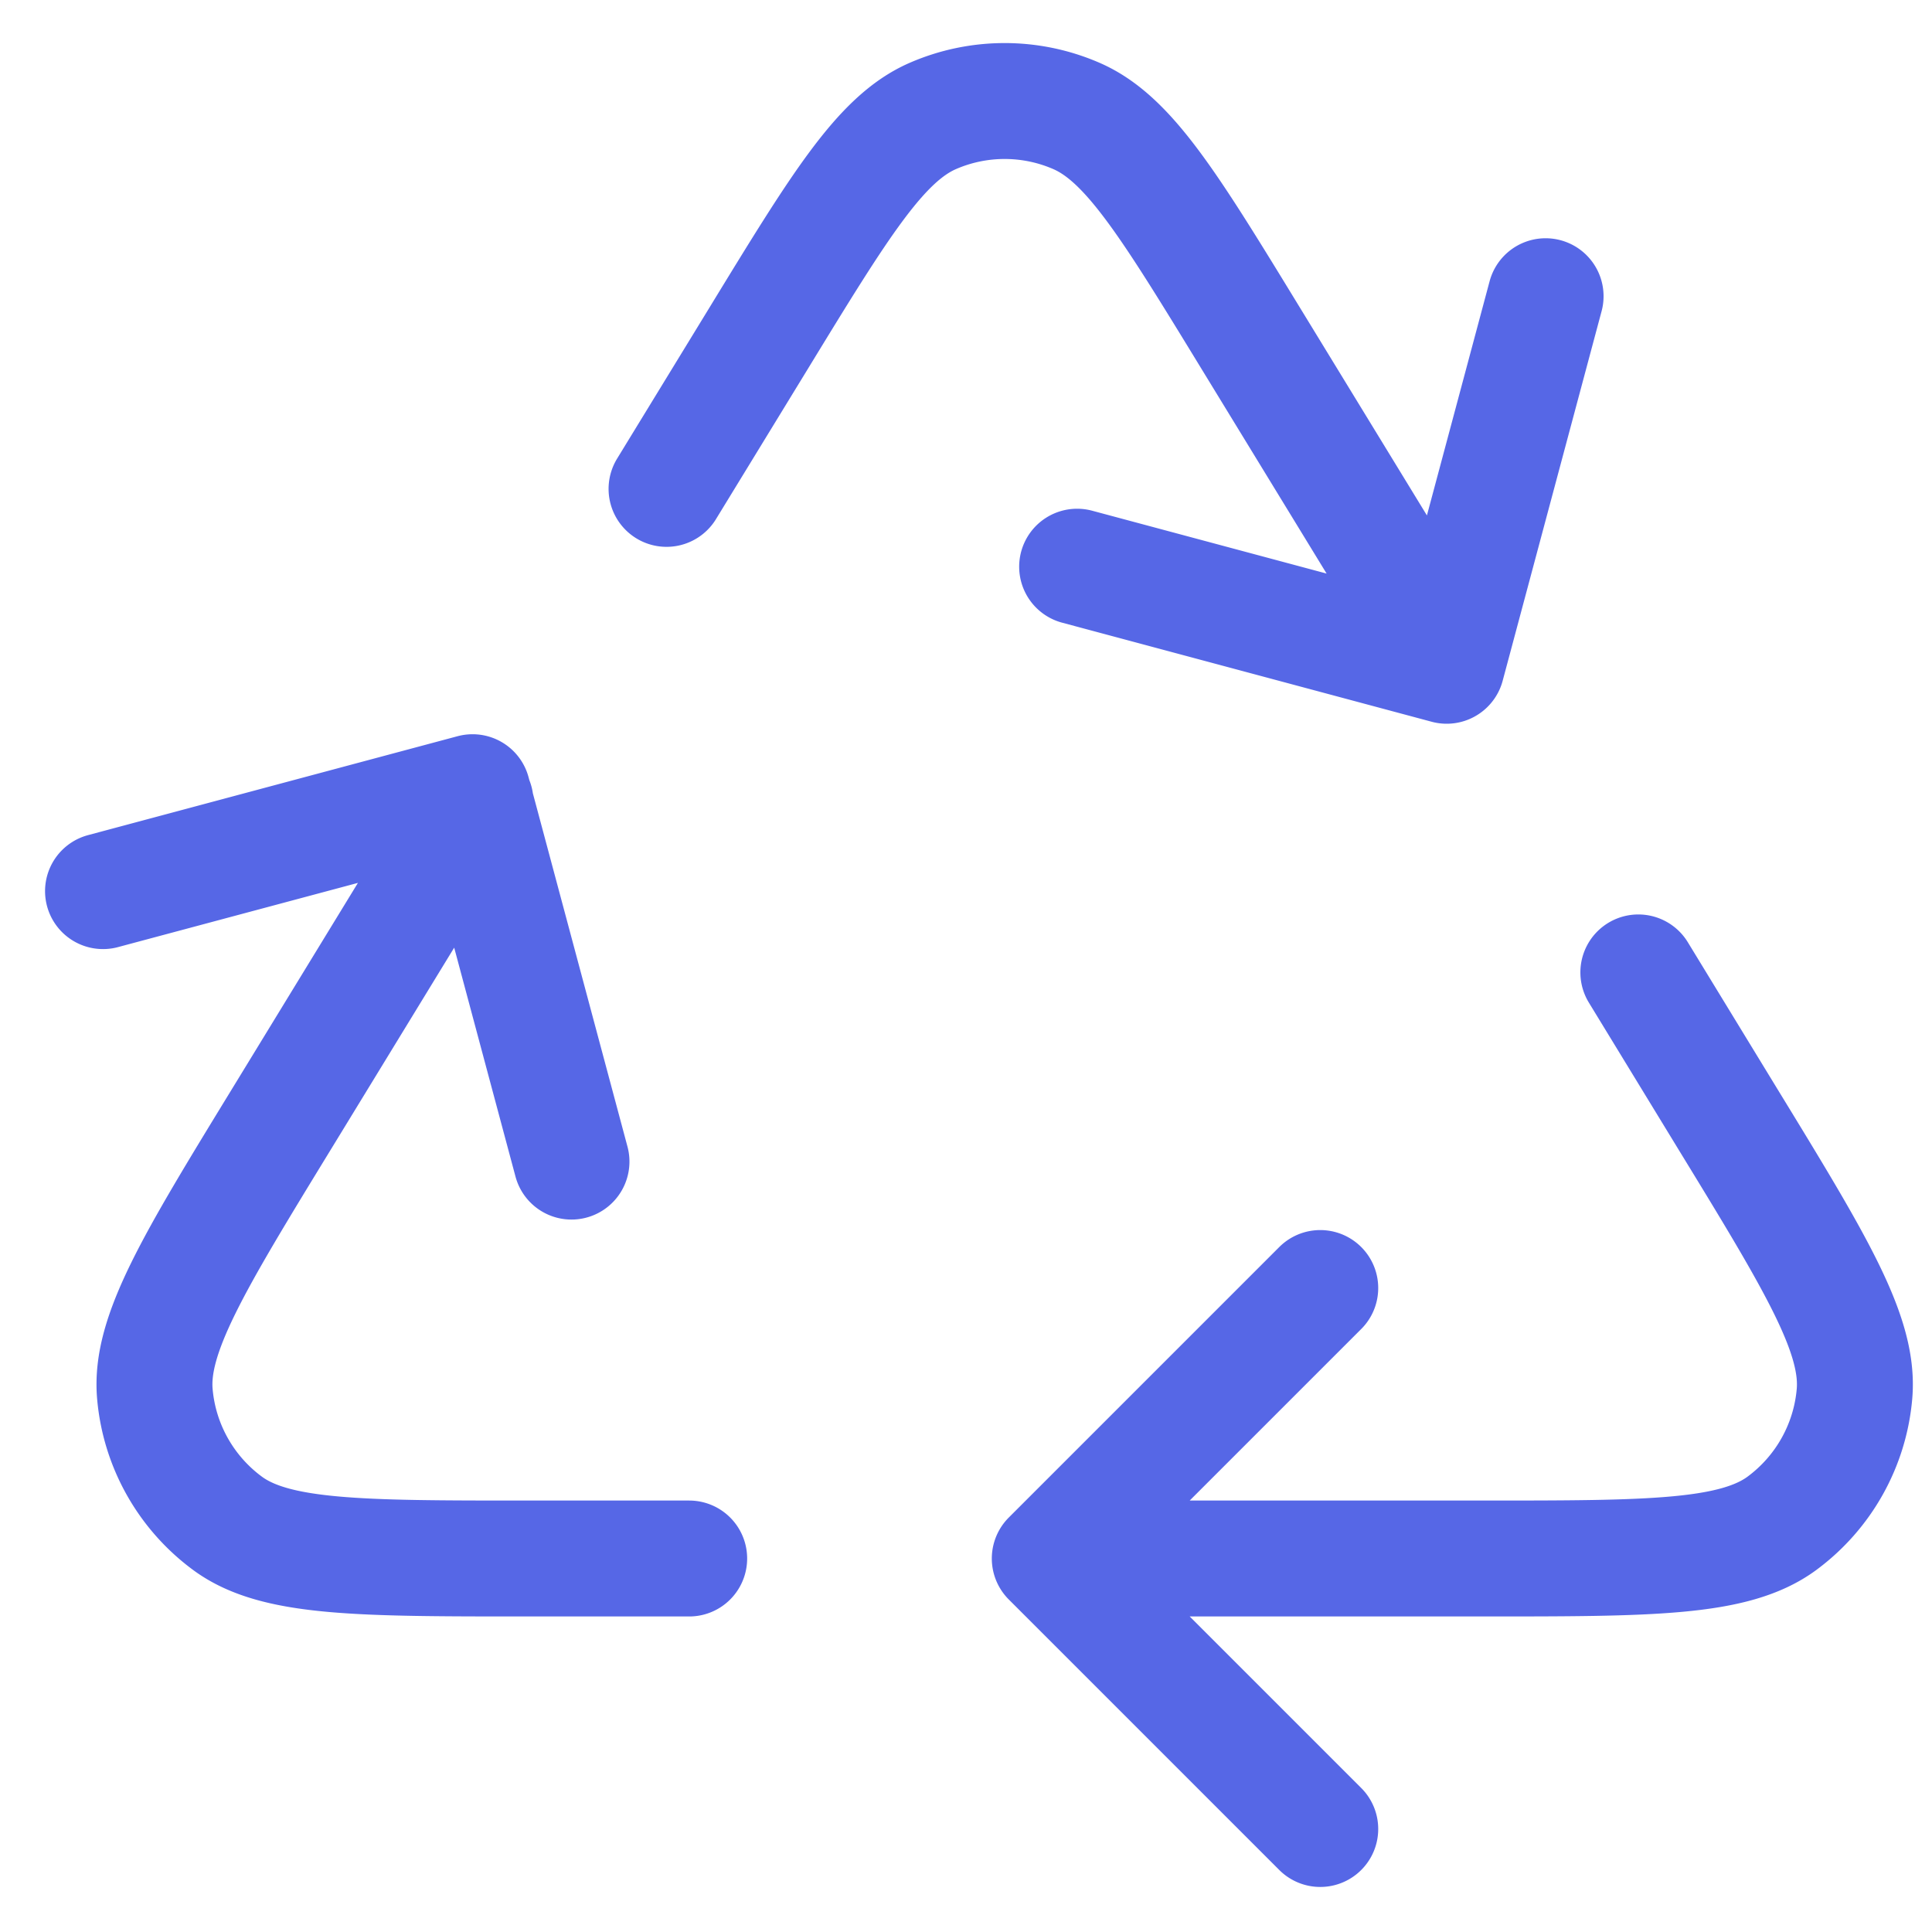
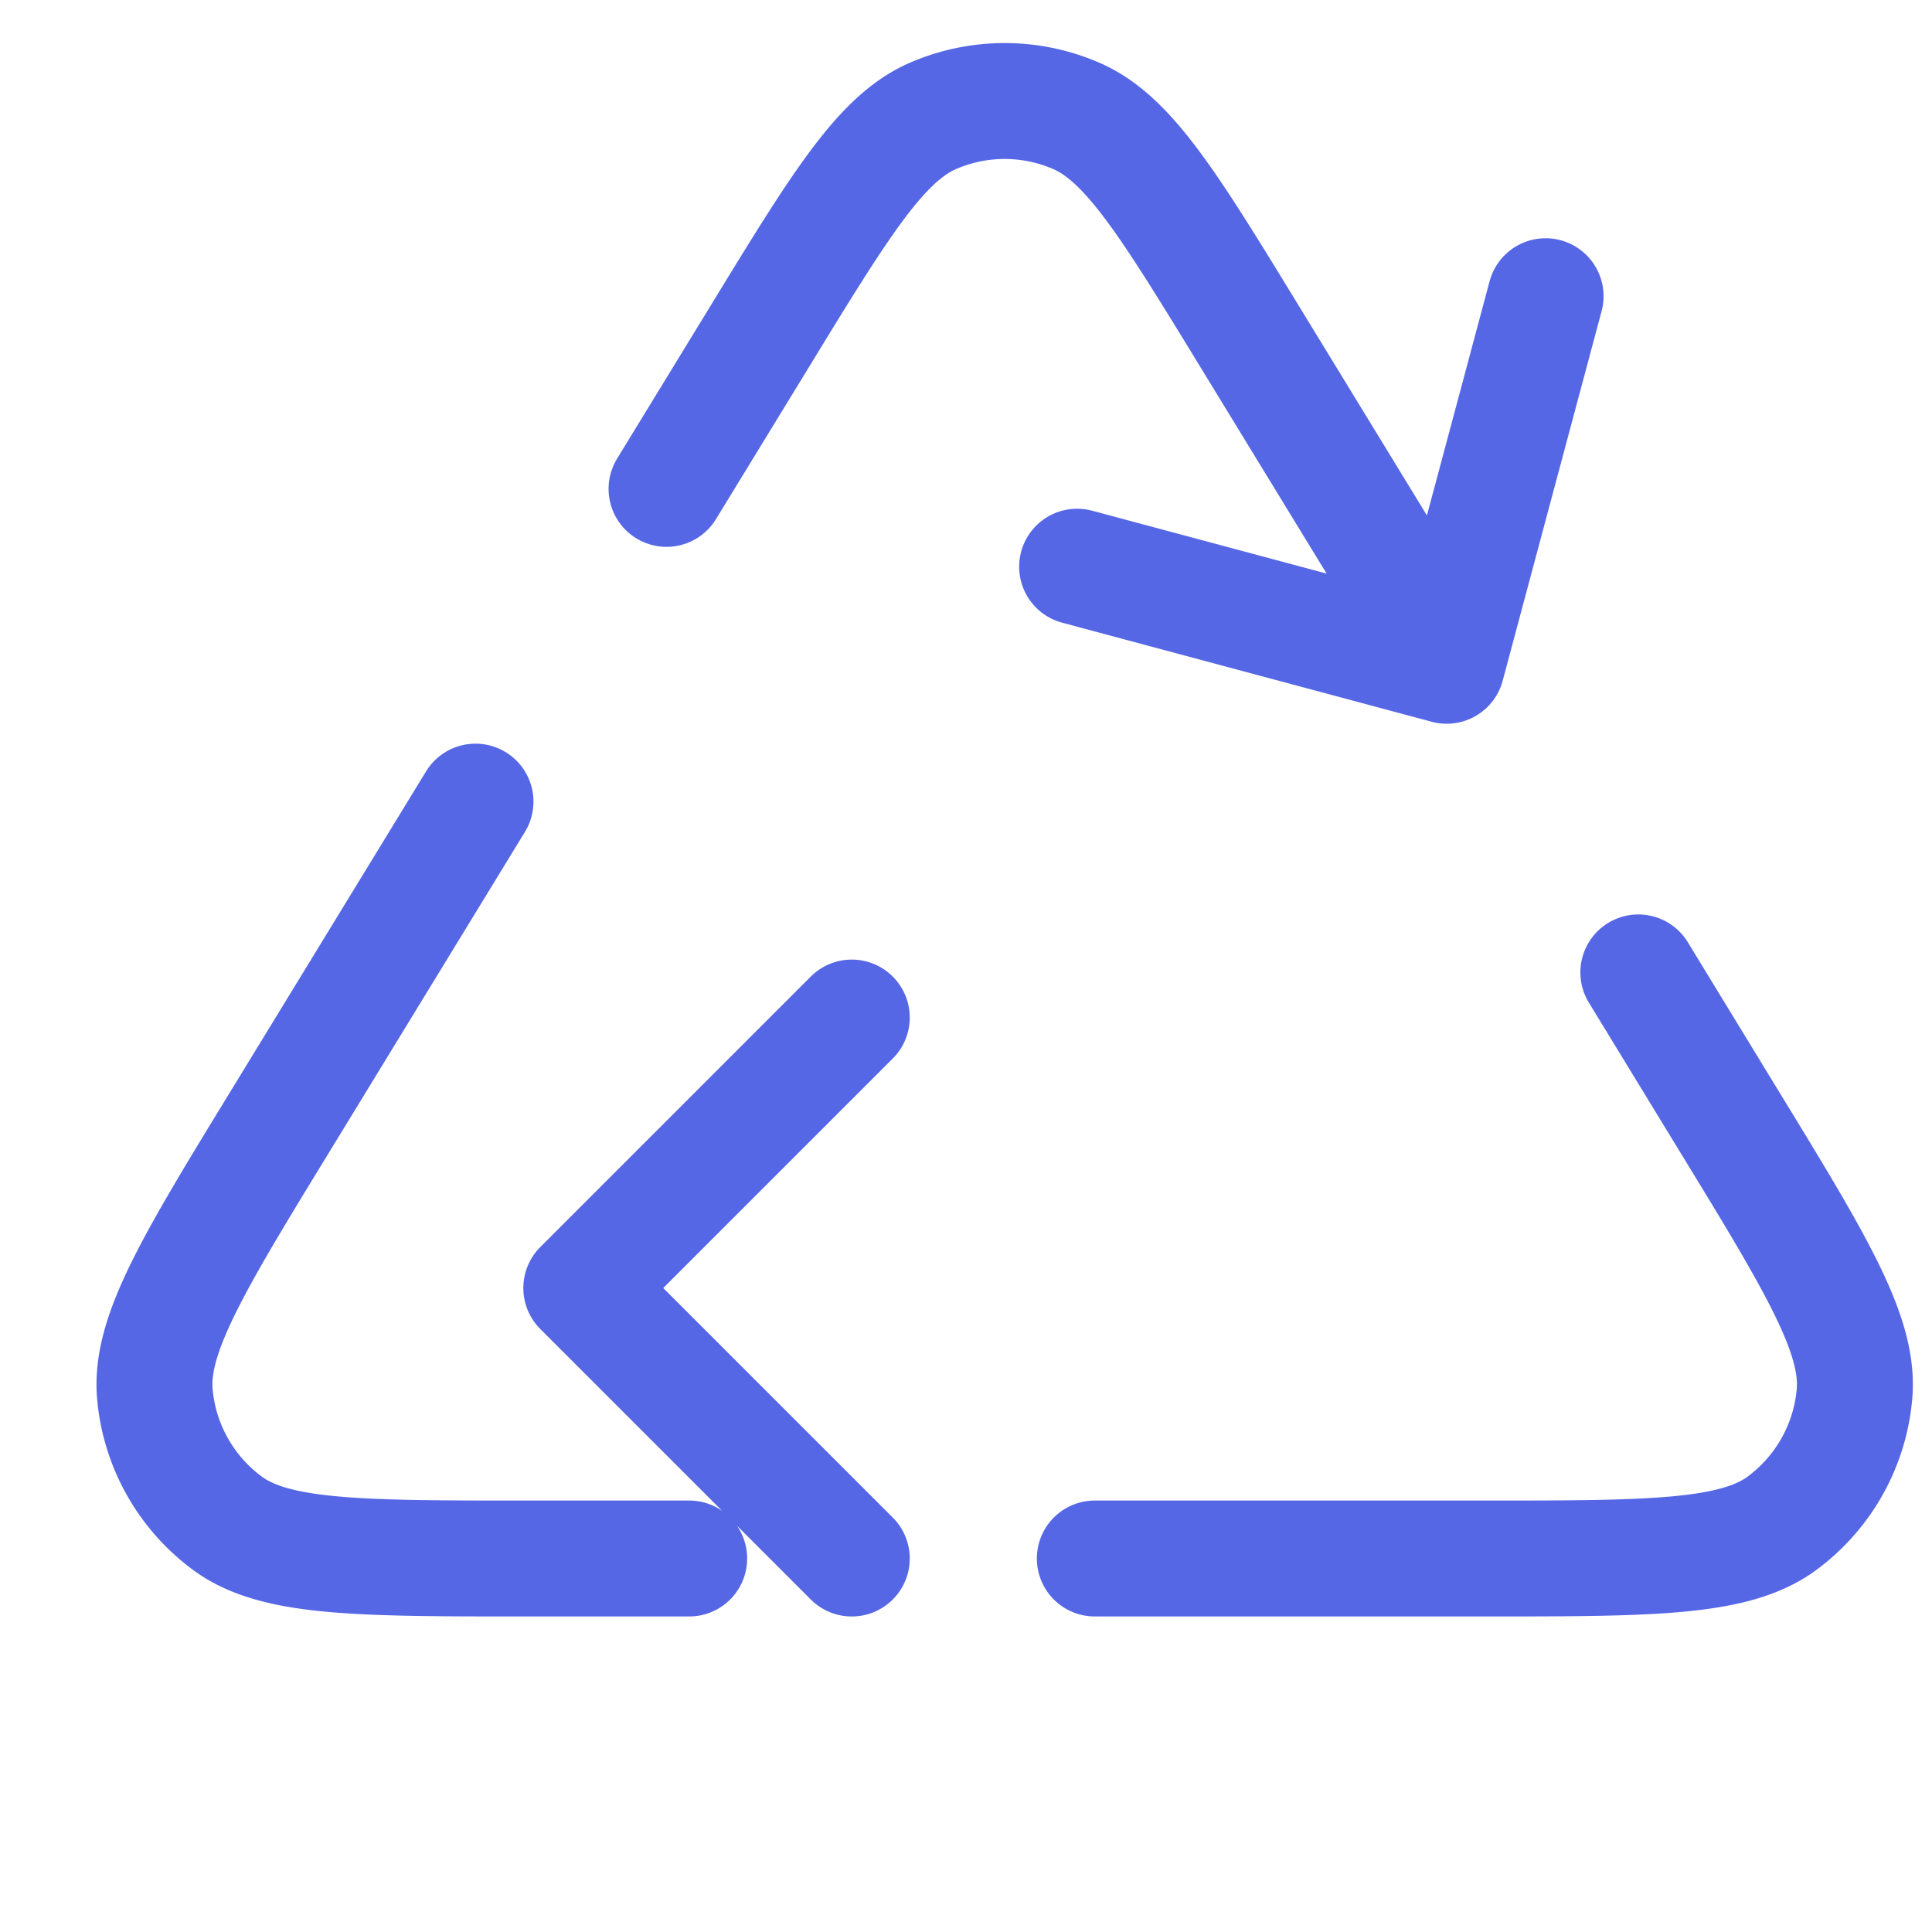
<svg xmlns="http://www.w3.org/2000/svg" width="25" height="25" fill="none" viewBox="0 0 25 25">
-   <path stroke="#5667e6" stroke-linecap="round" stroke-linejoin="round" stroke-width="1.5" d="M14.167 20.167h5.01c2.176 0 3.264 0 3.882-.456.538-.398.88-1.007.938-1.674.067-.765-.5-1.694-1.635-3.55L21.2 12.583m-15.047-2.21-2.514 4.114c-1.135 1.856-1.702 2.785-1.635 3.55.058.667.4 1.276.939 1.674.617.456 1.706.456 3.882.456h2.093M18.704 8.5l-2.518-4.12c-1.053-1.724-1.58-2.586-2.258-2.88a2.33 2.33 0 0 0-1.856 0c-.677.294-1.204 1.156-2.257 2.88l-1.19 1.946M20 3.833l-1.28 4.782-4.782-1.282M1.333 11.531l4.782-1.28 1.28 4.78m9.689 8.636-3.5-3.5 3.5-3.5" />
+   <path stroke="#5667e6" stroke-linecap="round" stroke-linejoin="round" stroke-width="1.5" d="M14.167 20.167h5.01c2.176 0 3.264 0 3.882-.456.538-.398.88-1.007.938-1.674.067-.765-.5-1.694-1.635-3.55L21.2 12.583m-15.047-2.21-2.514 4.114c-1.135 1.856-1.702 2.785-1.635 3.55.058.667.4 1.276.939 1.674.617.456 1.706.456 3.882.456h2.093M18.704 8.5l-2.518-4.12c-1.053-1.724-1.58-2.586-2.258-2.88a2.33 2.33 0 0 0-1.856 0c-.677.294-1.204 1.156-2.257 2.88l-1.19 1.946M20 3.833l-1.28 4.782-4.782-1.282M1.333 11.531m9.689 8.636-3.5-3.5 3.5-3.5" />
</svg>